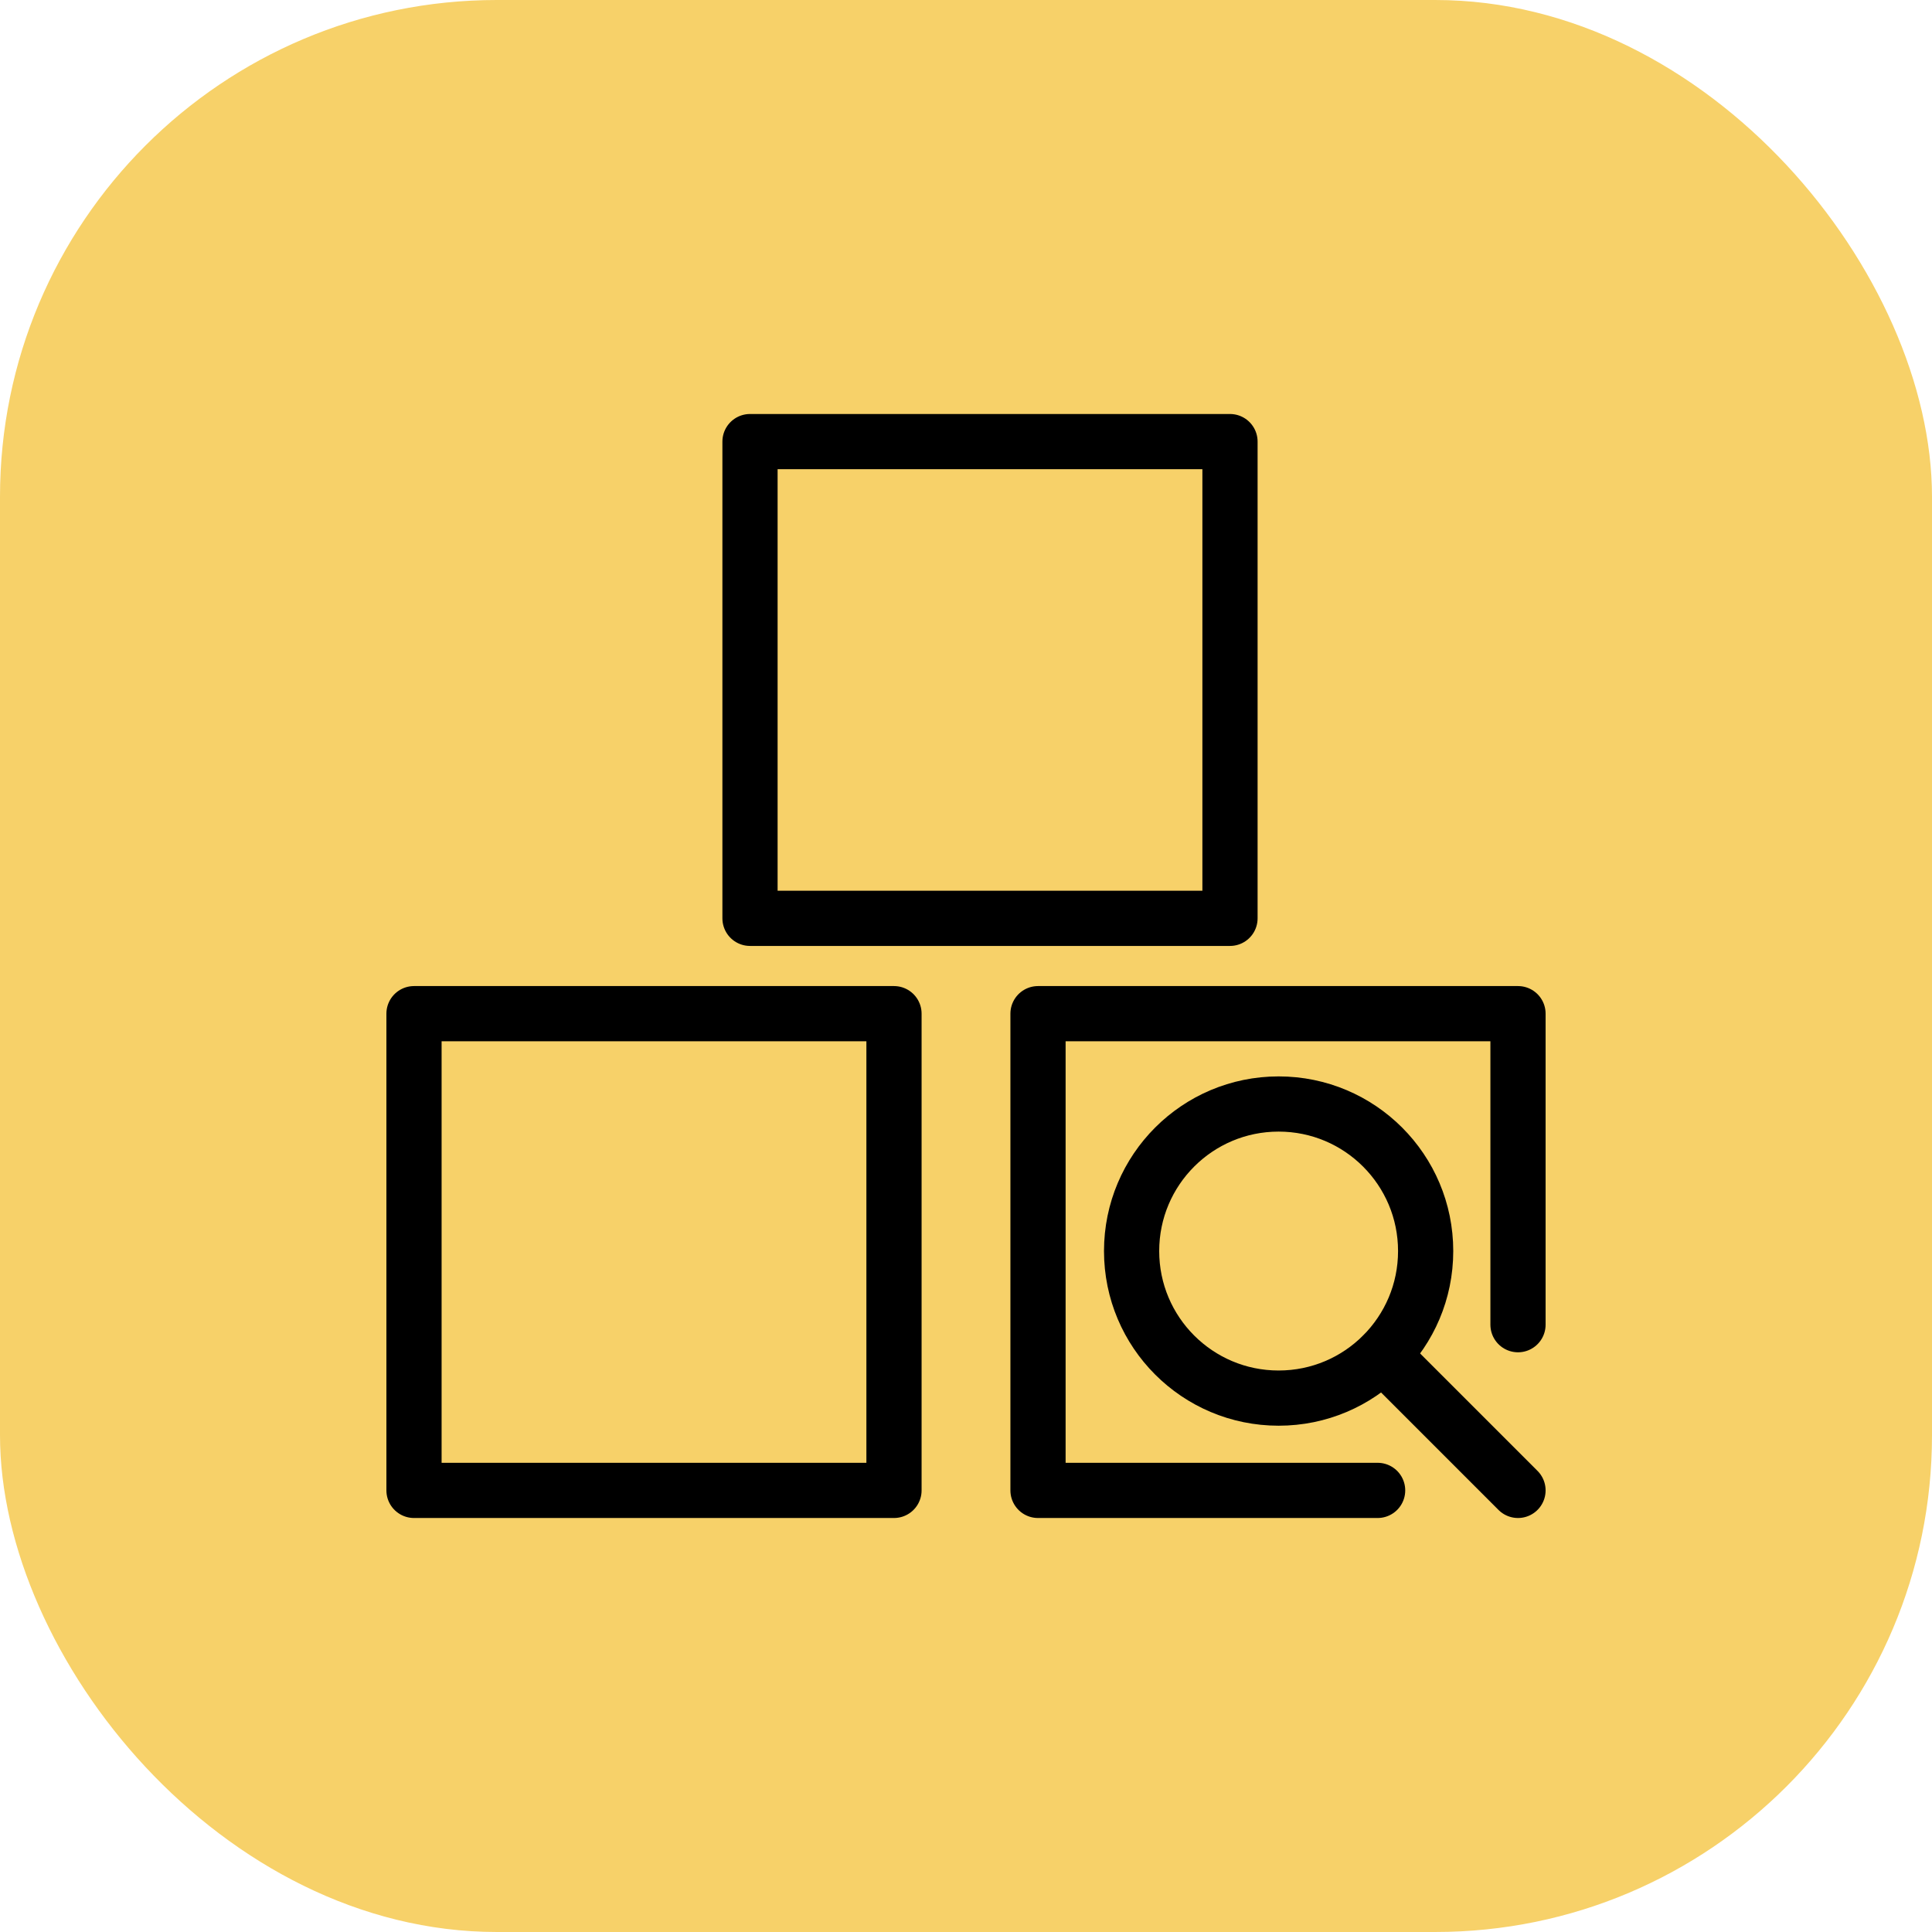
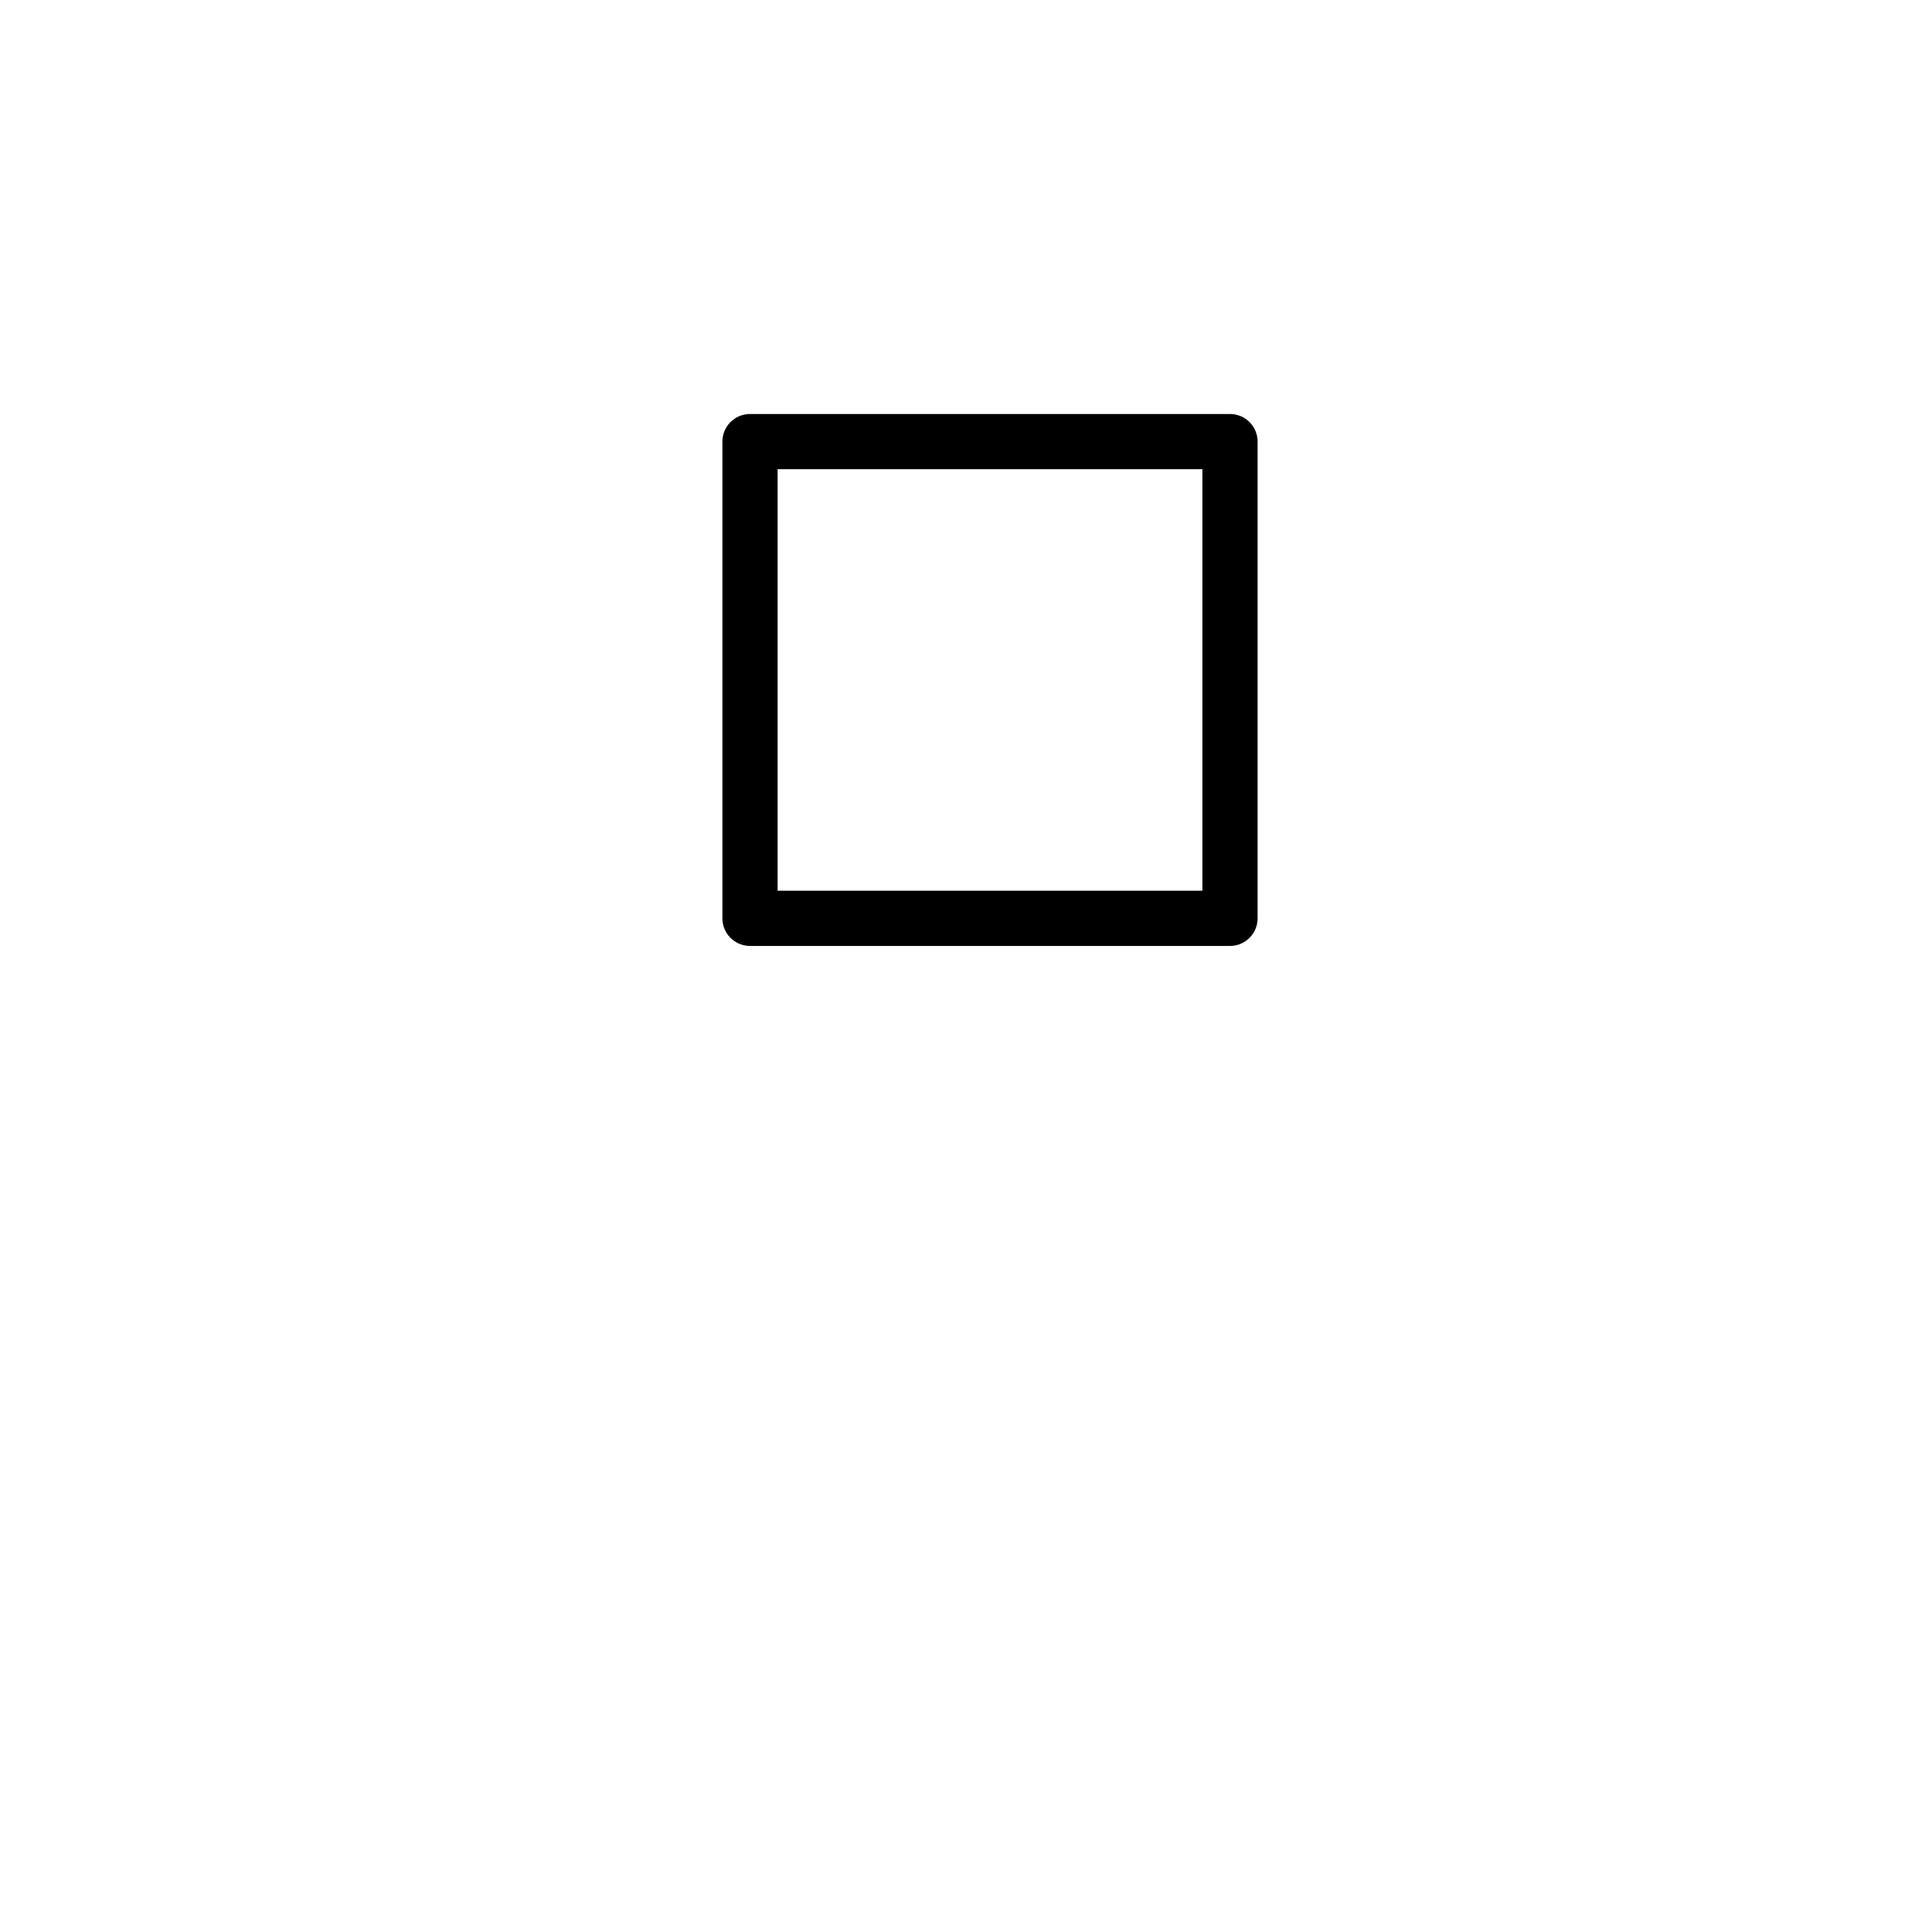
<svg xmlns="http://www.w3.org/2000/svg" width="70px" height="70px" viewBox="0 0 70 70" version="1.1">
  <title>Inventory_Management</title>
  <g id="Page-1" stroke="none" stroke-width="1" fill="none" fill-rule="evenodd">
    <g id="Procurement---UI" transform="translate(-805, -2688)">
      <g id="Group-44" transform="translate(0, 2371)">
        <g id="Group-65" transform="translate(375, 150)">
          <g id="Key-Benefits-Copy" transform="translate(0, 137)">
            <g id="Streamline-team-workflows" transform="translate(400, 0)">
              <g id="Inventory_Management" transform="translate(30, 30)">
-                 <rect id="Rectangle" fill="#F7D169" x="0" y="0" width="70" height="70" rx="18" />
                <g id="Group-9" transform="translate(15, 16)" stroke="#000000" stroke-linecap="round" stroke-linejoin="round" stroke-width="2">
                  <g id="Group-5">
-                     <polygon id="Stroke-1" points="0 38 17.391 38 17.391 20.727 0 20.727" />
-                     <polyline id="Path" points="40 31.996 40 20.727 22.609 20.727 22.609 38 34.914 38" />
                    <polygon id="Stroke-4" points="12.174 17.273 29.565 17.273 29.565 0 12.174 0" />
                  </g>
                </g>
                <g id="Group-5" transform="translate(41, 40)" stroke="#000000" stroke-linejoin="round" stroke-width="2">
-                   <path d="M10.654,5.328 C10.654,8.272 8.269,10.656 5.327,10.656 C2.386,10.656 0,8.272 0,5.328 C0,2.384 2.386,0 5.327,0 C8.269,0 10.654,2.384 10.654,5.328 Z" id="Stroke-1" />
-                   <line x1="9.1" y1="9.1" x2="14" y2="14" id="Stroke-3" stroke-linecap="round" />
-                 </g>
+                   </g>
              </g>
            </g>
          </g>
        </g>
      </g>
    </g>
  </g>
</svg>